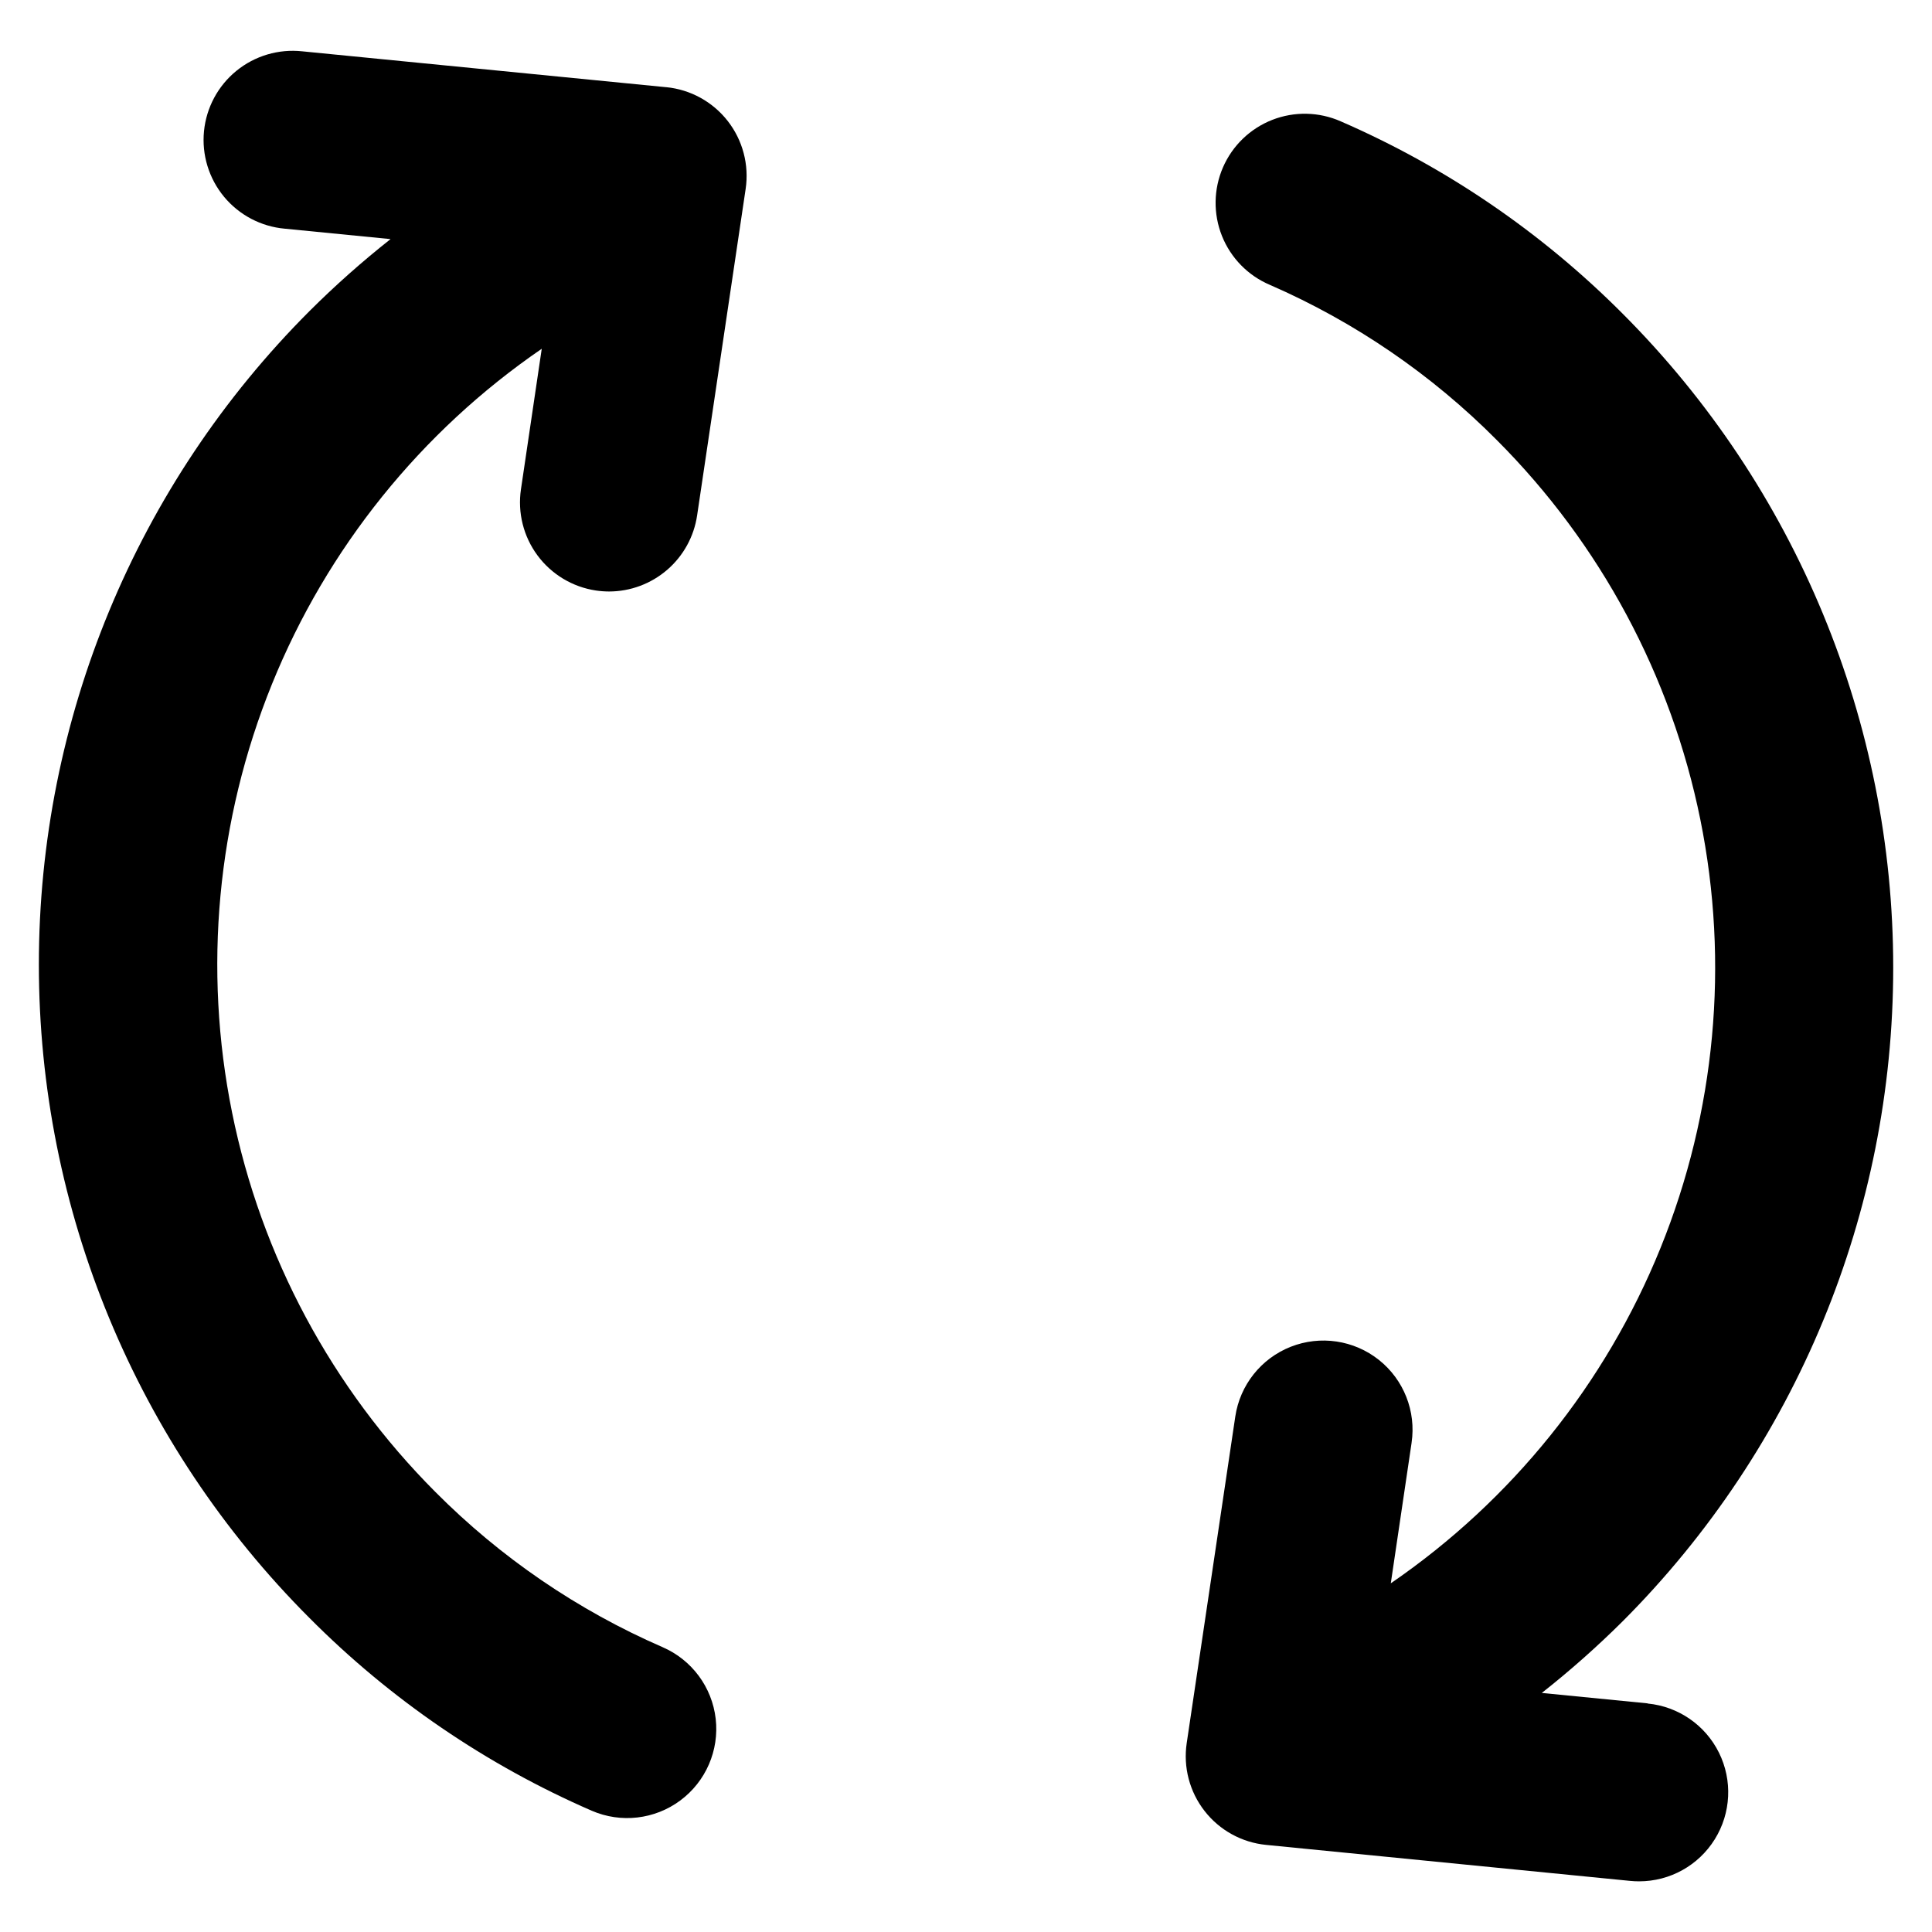
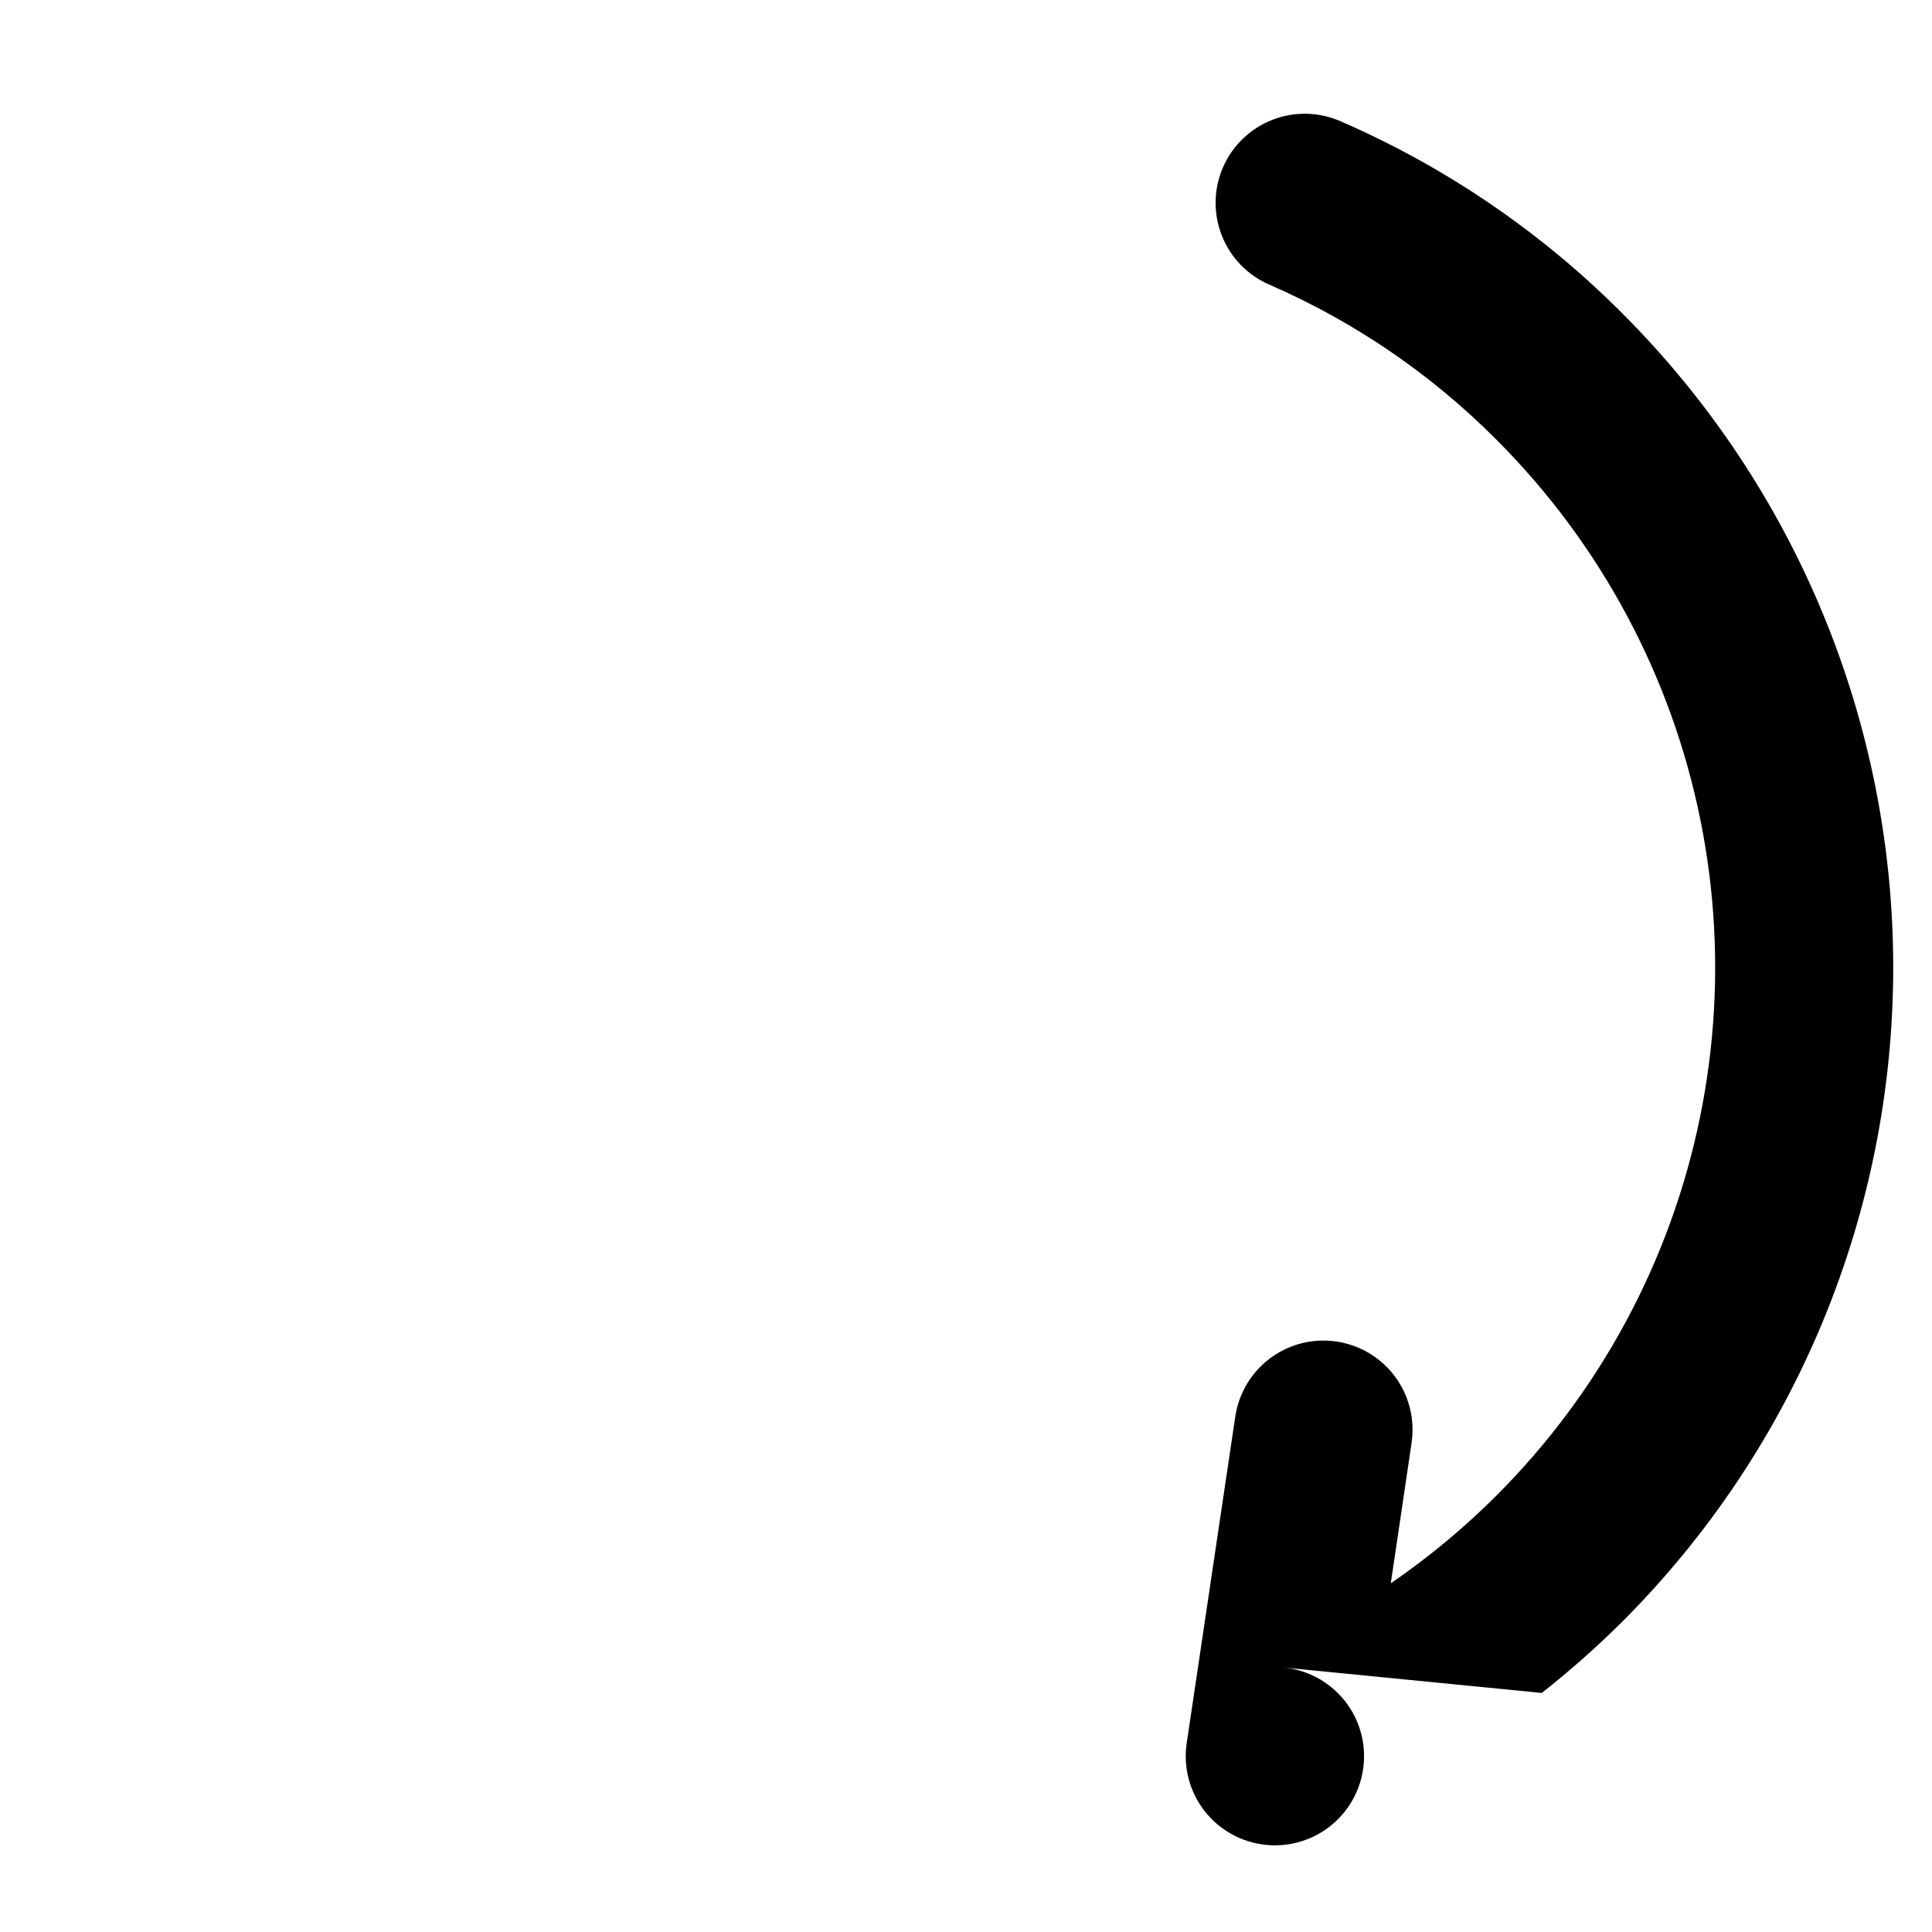
<svg xmlns="http://www.w3.org/2000/svg" fill="#000000" width="800px" height="800px" version="1.1" viewBox="144 144 512 512">
  <g>
-     <path d="m320.56 167.11-96.488-9.512c-6.262-0.668-12.531 1.191-17.418 5.168-4.883 3.977-7.977 9.738-8.594 16.004-0.617 6.269 1.297 12.523 5.312 17.375 4.019 4.852 9.805 7.894 16.078 8.457l28.047 2.762v0.004c-7.519 5.934-14.691 12.301-21.473 19.066-45.926 45.934-71.727 108.23-71.727 173.18 0 64.953 25.801 127.25 71.727 173.18 21.477 21.598 46.852 38.926 74.785 51.066 7.742 3.356 16.684 2.324 23.461-2.703 6.777-5.027 10.359-13.289 9.395-21.672-0.969-8.383-6.332-15.613-14.074-18.969-22.484-9.777-42.91-23.73-60.199-41.117-27.438-27.492-46.18-62.457-53.883-100.53-7.703-38.074-4.031-77.57 10.562-113.57 14.59-36 39.457-66.906 71.496-88.871l-5.512 37.258c-0.914 6.188 0.664 12.48 4.387 17.508 3.723 5.023 9.285 8.367 15.469 9.297 1.156 0.172 2.324 0.258 3.496 0.262 5.656-0.008 11.121-2.047 15.406-5.742 4.281-3.695 7.094-8.809 7.926-14.402l12.863-86.539c0.949-6.394-0.766-12.898-4.742-17.996-3.977-5.094-9.867-8.34-16.301-8.973z" />
-     <path d="m580.64 595.41-28.047-2.762c7.531-5.938 14.711-12.301 21.508-19.066 45.863-45.969 71.621-108.25 71.621-173.19 0-64.934-25.758-127.21-71.621-173.18-21.48-21.586-46.855-38.91-74.785-51.051-5.758-2.543-12.289-2.688-18.152-0.395-5.859 2.293-10.566 6.828-13.07 12.602-2.5 5.777-2.594 12.309-0.262 18.156 2.336 5.844 6.906 10.512 12.703 12.973 22.477 9.797 42.895 23.766 60.172 41.164 27.441 27.484 46.184 62.441 53.895 100.51 7.707 38.066 4.039 77.562-10.547 113.56-14.586 35.996-39.449 66.902-71.48 88.863l5.512-37.242h-0.004c1.242-8.344-2.062-16.719-8.668-21.969-6.609-5.246-15.512-6.57-23.363-3.473-7.848 3.098-13.445 10.145-14.688 18.492l-12.871 86.535c-0.953 6.394 0.758 12.895 4.731 17.992 3.969 5.098 9.855 8.348 16.289 8.984l96.5 9.543c0.789 0.078 1.574 0.117 2.363 0.117 8.168 0.004 15.754-4.215 20.062-11.152 4.312-6.938 4.731-15.609 1.113-22.93-3.621-7.32-10.766-12.25-18.895-13.039z" />
+     <path d="m580.64 595.41-28.047-2.762c7.531-5.938 14.711-12.301 21.508-19.066 45.863-45.969 71.621-108.25 71.621-173.19 0-64.934-25.758-127.21-71.621-173.18-21.48-21.586-46.855-38.91-74.785-51.051-5.758-2.543-12.289-2.688-18.152-0.395-5.859 2.293-10.566 6.828-13.07 12.602-2.5 5.777-2.594 12.309-0.262 18.156 2.336 5.844 6.906 10.512 12.703 12.973 22.477 9.797 42.895 23.766 60.172 41.164 27.441 27.484 46.184 62.441 53.895 100.51 7.707 38.066 4.039 77.562-10.547 113.56-14.586 35.996-39.449 66.902-71.48 88.863l5.512-37.242h-0.004c1.242-8.344-2.062-16.719-8.668-21.969-6.609-5.246-15.512-6.57-23.363-3.473-7.848 3.098-13.445 10.145-14.688 18.492l-12.871 86.535c-0.953 6.394 0.758 12.895 4.731 17.992 3.969 5.098 9.855 8.348 16.289 8.984c0.789 0.078 1.574 0.117 2.363 0.117 8.168 0.004 15.754-4.215 20.062-11.152 4.312-6.938 4.731-15.609 1.113-22.93-3.621-7.32-10.766-12.25-18.895-13.039z" />
  </g>
</svg>